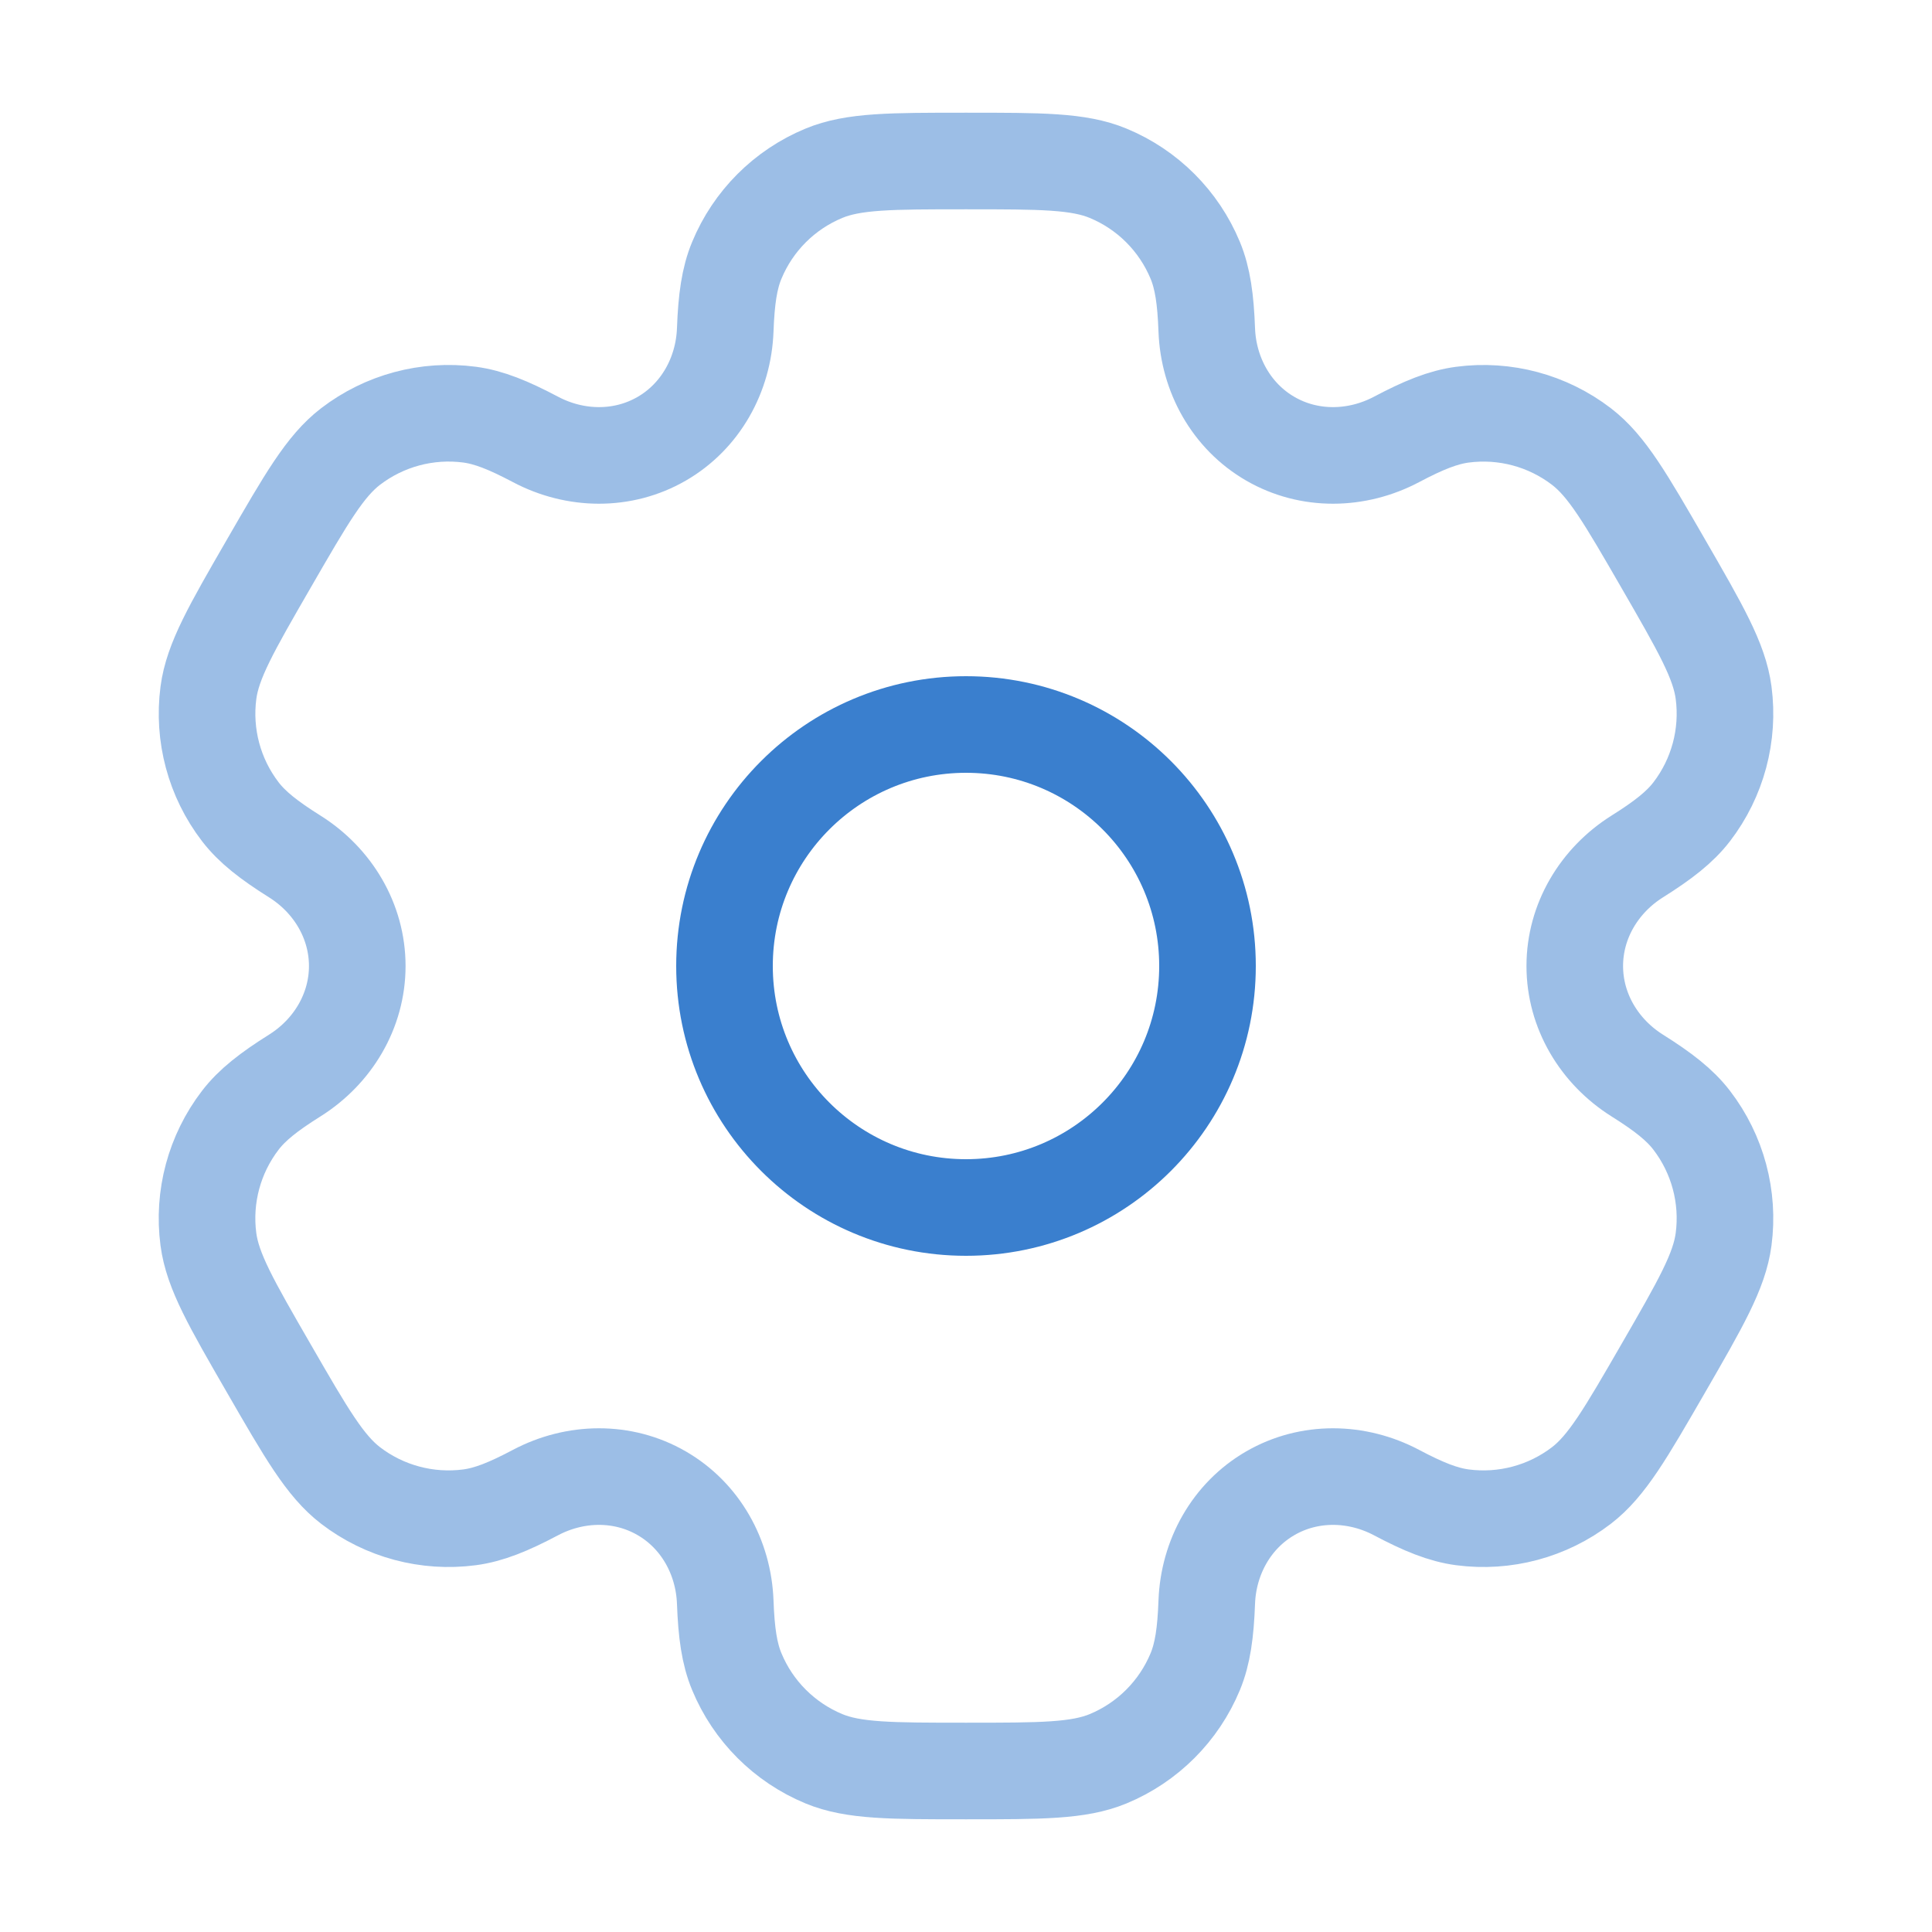
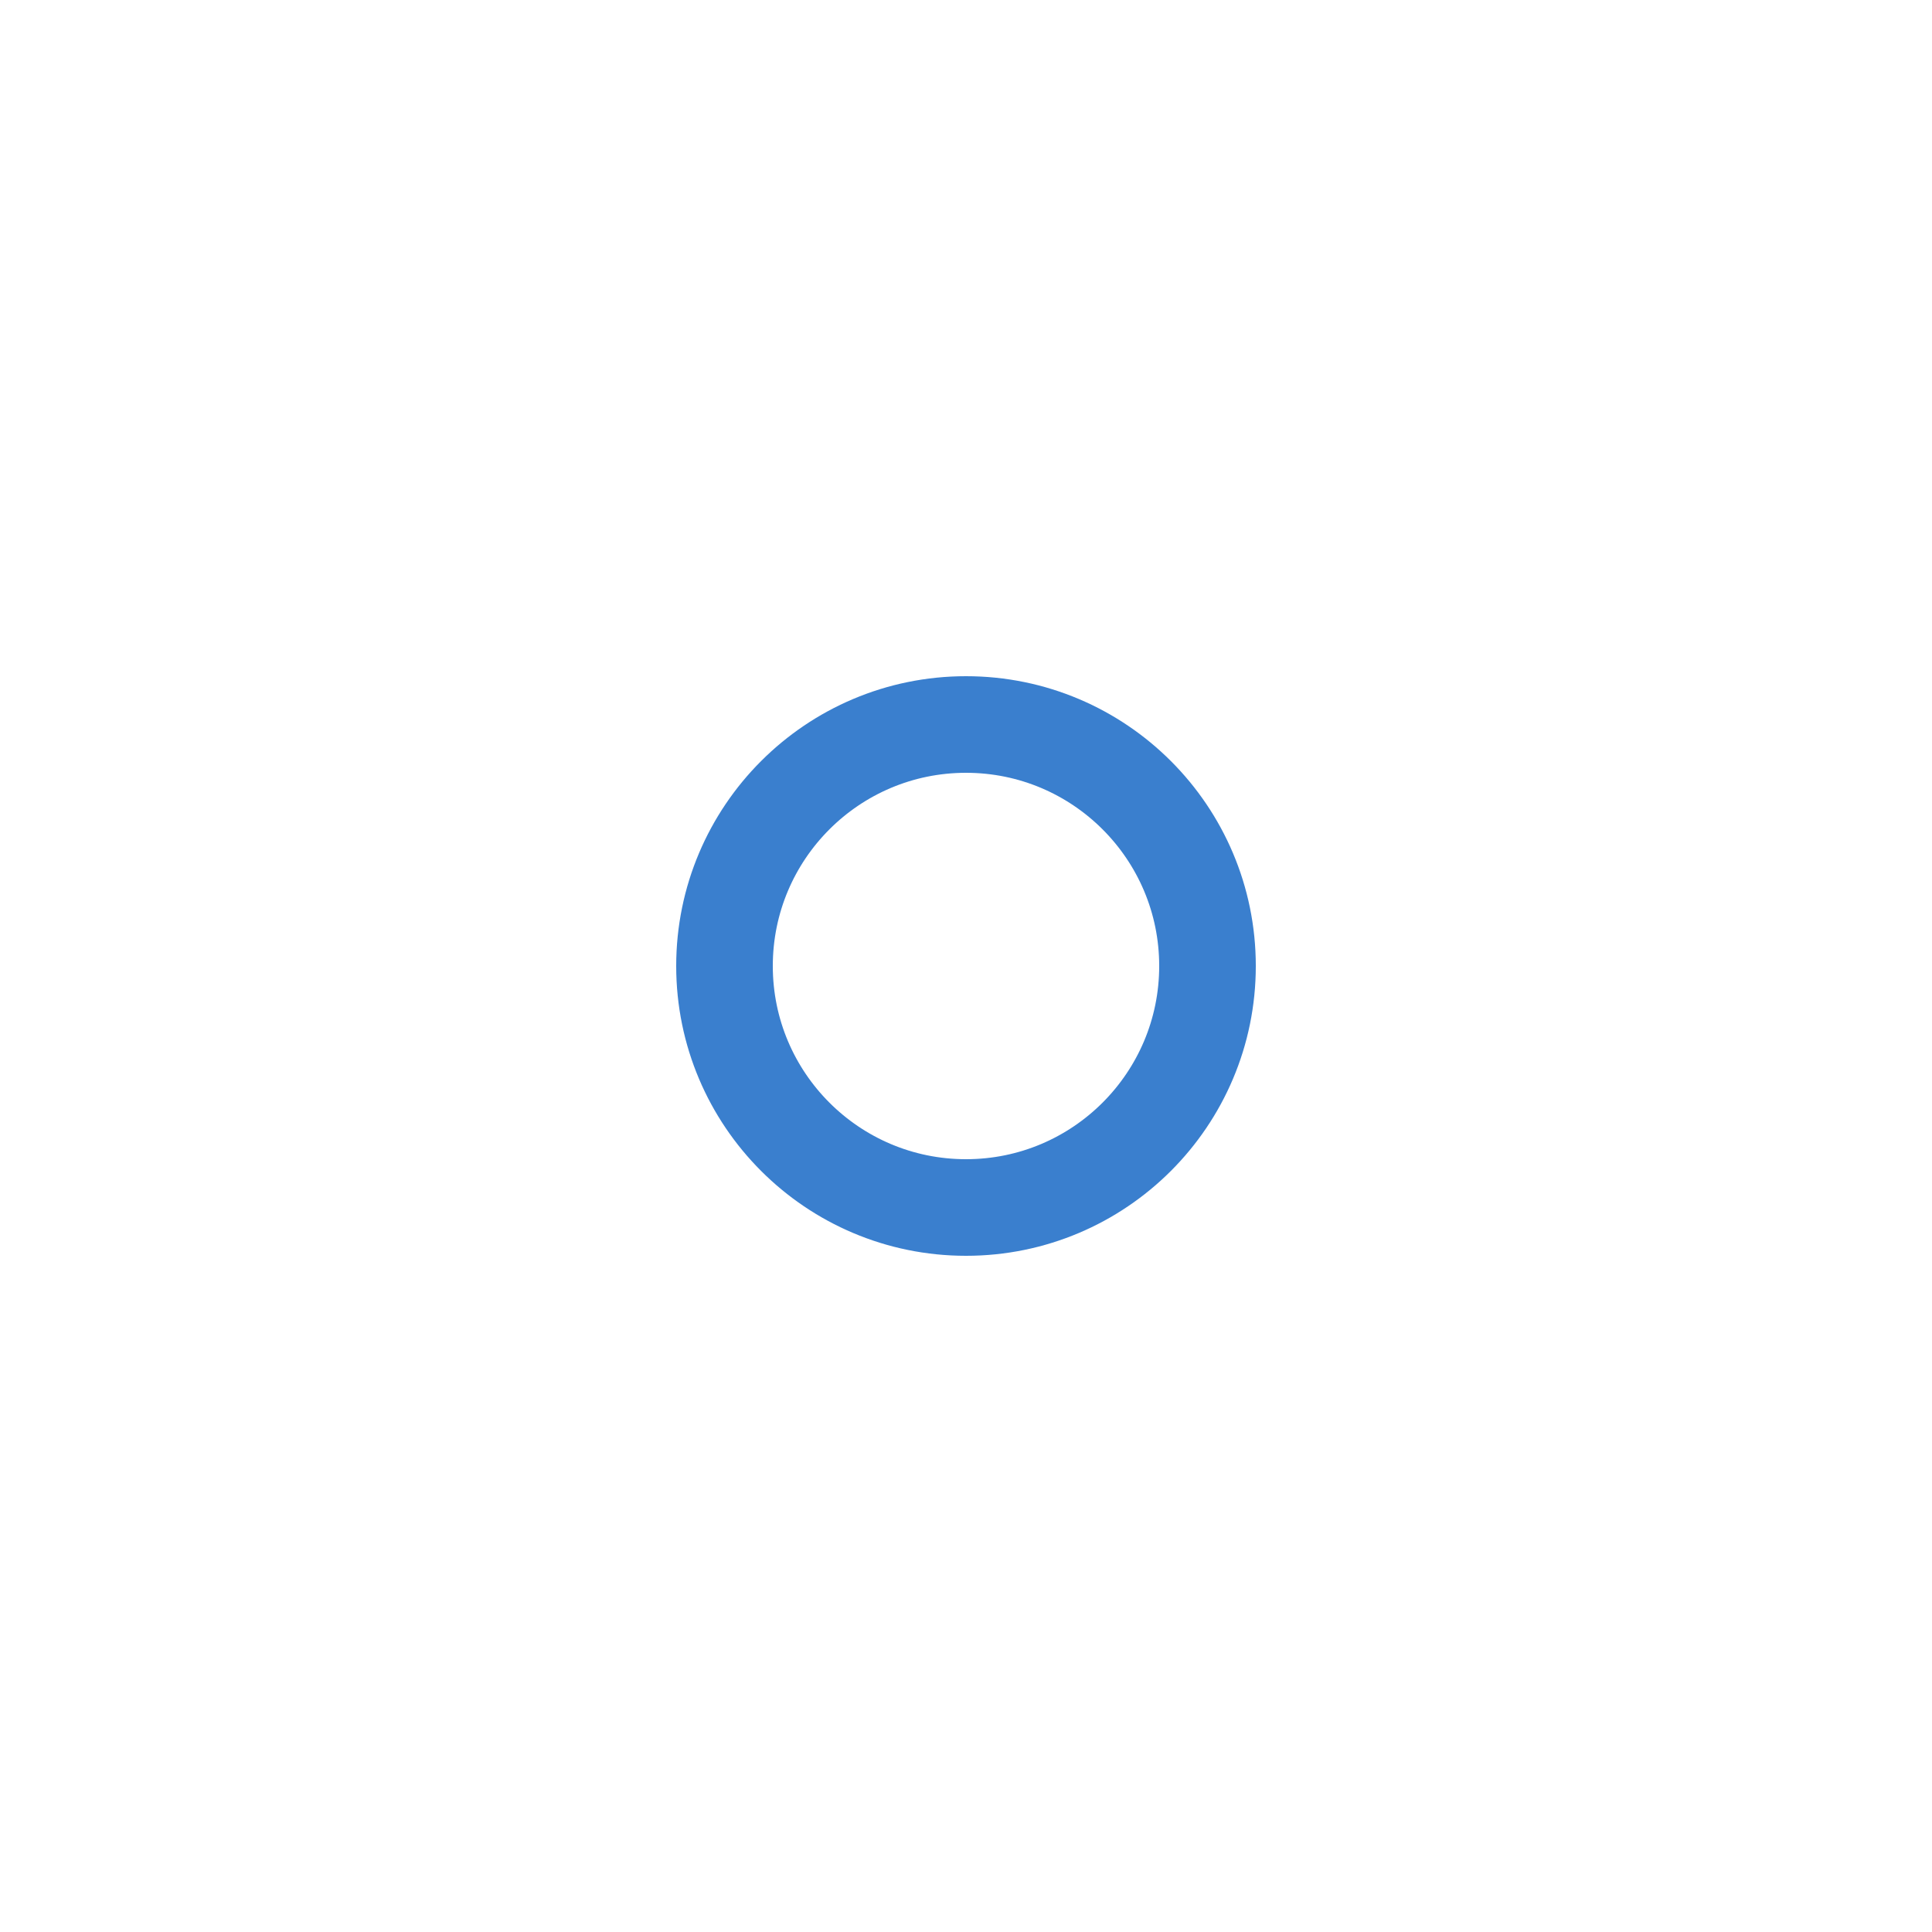
<svg xmlns="http://www.w3.org/2000/svg" width="60" height="60" viewBox="0 0 60 60" fill="none">
  <path d="M30 37.5C34.142 37.5 37.5 34.142 37.5 30C37.5 25.858 34.142 22.5 30 22.5C25.858 22.5 22.5 25.858 22.5 30C22.5 34.142 25.858 37.5 30 37.5Z" stroke="#3A7FCE" stroke-width="3" />
-   <path opacity="0.5" d="M34.414 5.381C33.495 5 32.33 5 30 5C27.671 5 26.506 5 25.587 5.381C24.362 5.888 23.388 6.861 22.881 8.087C22.649 8.646 22.558 9.296 22.523 10.245C22.471 11.639 21.756 12.93 20.548 13.627C19.339 14.325 17.864 14.299 16.631 13.647C15.791 13.203 15.183 12.957 14.583 12.877C13.268 12.704 11.938 13.061 10.886 13.868C10.097 14.473 9.515 15.482 8.35 17.5C7.185 19.517 6.603 20.526 6.473 21.512C6.3 22.827 6.656 24.157 7.463 25.209C7.832 25.689 8.349 26.093 9.153 26.598C10.335 27.34 11.095 28.605 11.095 30C11.095 31.395 10.335 32.66 9.153 33.402C8.349 33.907 7.831 34.311 7.463 34.791C6.656 35.843 6.299 37.173 6.472 38.487C6.602 39.474 7.185 40.483 8.35 42.5C9.514 44.517 10.097 45.526 10.886 46.132C11.938 46.939 13.268 47.295 14.582 47.122C15.182 47.043 15.791 46.797 16.63 46.353C17.864 45.701 19.339 45.675 20.547 46.373C21.756 47.07 22.471 48.361 22.523 49.755C22.558 50.704 22.649 51.354 22.881 51.913C23.388 53.139 24.362 54.112 25.587 54.62C26.506 55 27.671 55 30 55C32.33 55 33.495 55 34.414 54.62C35.639 54.112 36.612 53.139 37.12 51.913C37.351 51.354 37.442 50.704 37.477 49.755C37.529 48.361 38.245 47.07 39.453 46.373C40.661 45.675 42.136 45.701 43.37 46.353C44.209 46.797 44.818 47.043 45.418 47.122C46.733 47.295 48.062 46.939 49.114 46.132C49.903 45.526 50.486 44.517 51.651 42.5C52.816 40.482 53.398 39.474 53.528 38.487C53.701 37.173 53.344 35.843 52.537 34.791C52.169 34.311 51.651 33.907 50.847 33.402C49.666 32.66 48.906 31.395 48.906 30C48.906 28.605 49.666 27.34 50.847 26.598C51.651 26.093 52.169 25.689 52.538 25.209C53.345 24.157 53.701 22.827 53.528 21.512C53.398 20.526 52.816 19.518 51.651 17.5C50.486 15.482 49.904 14.474 49.114 13.868C48.062 13.061 46.733 12.705 45.418 12.878C44.818 12.957 44.209 13.203 43.37 13.647C42.136 14.299 40.661 14.325 39.453 13.627C38.245 12.93 37.529 11.639 37.477 10.245C37.442 9.296 37.351 8.646 37.12 8.087C36.612 6.861 35.639 5.888 34.414 5.381Z" stroke="#3A7FCE" stroke-width="3" />
</svg>